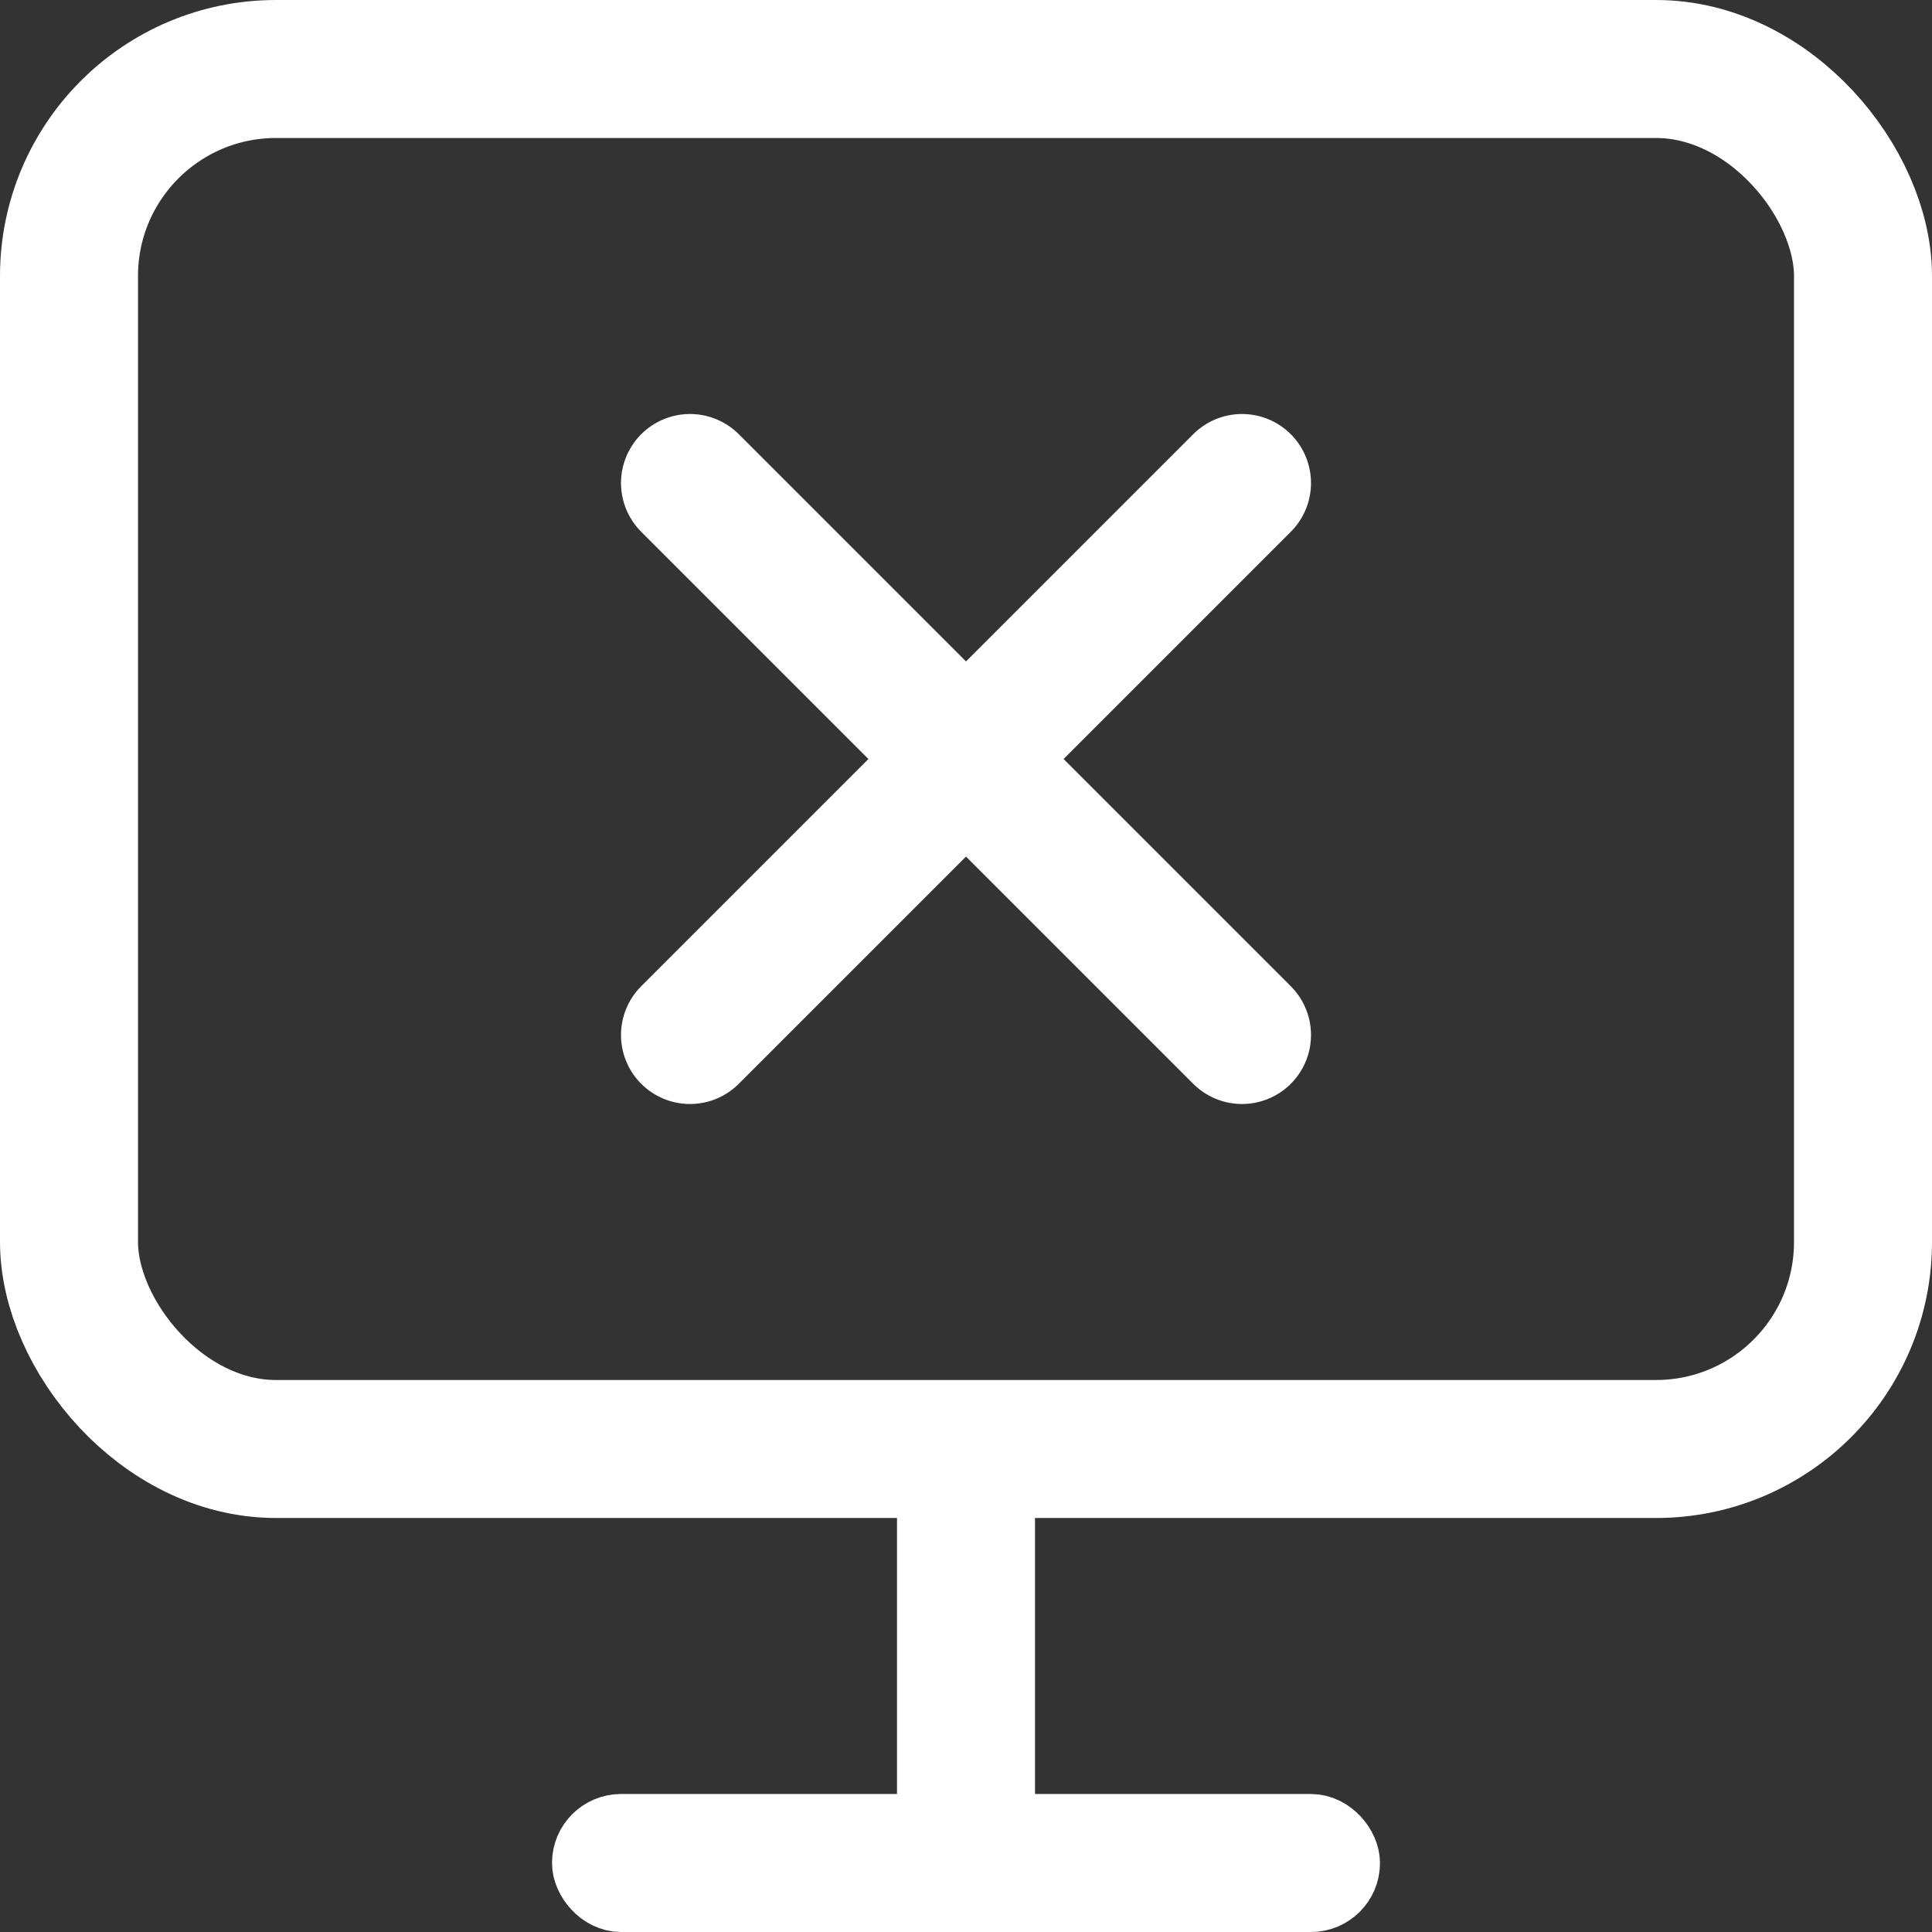
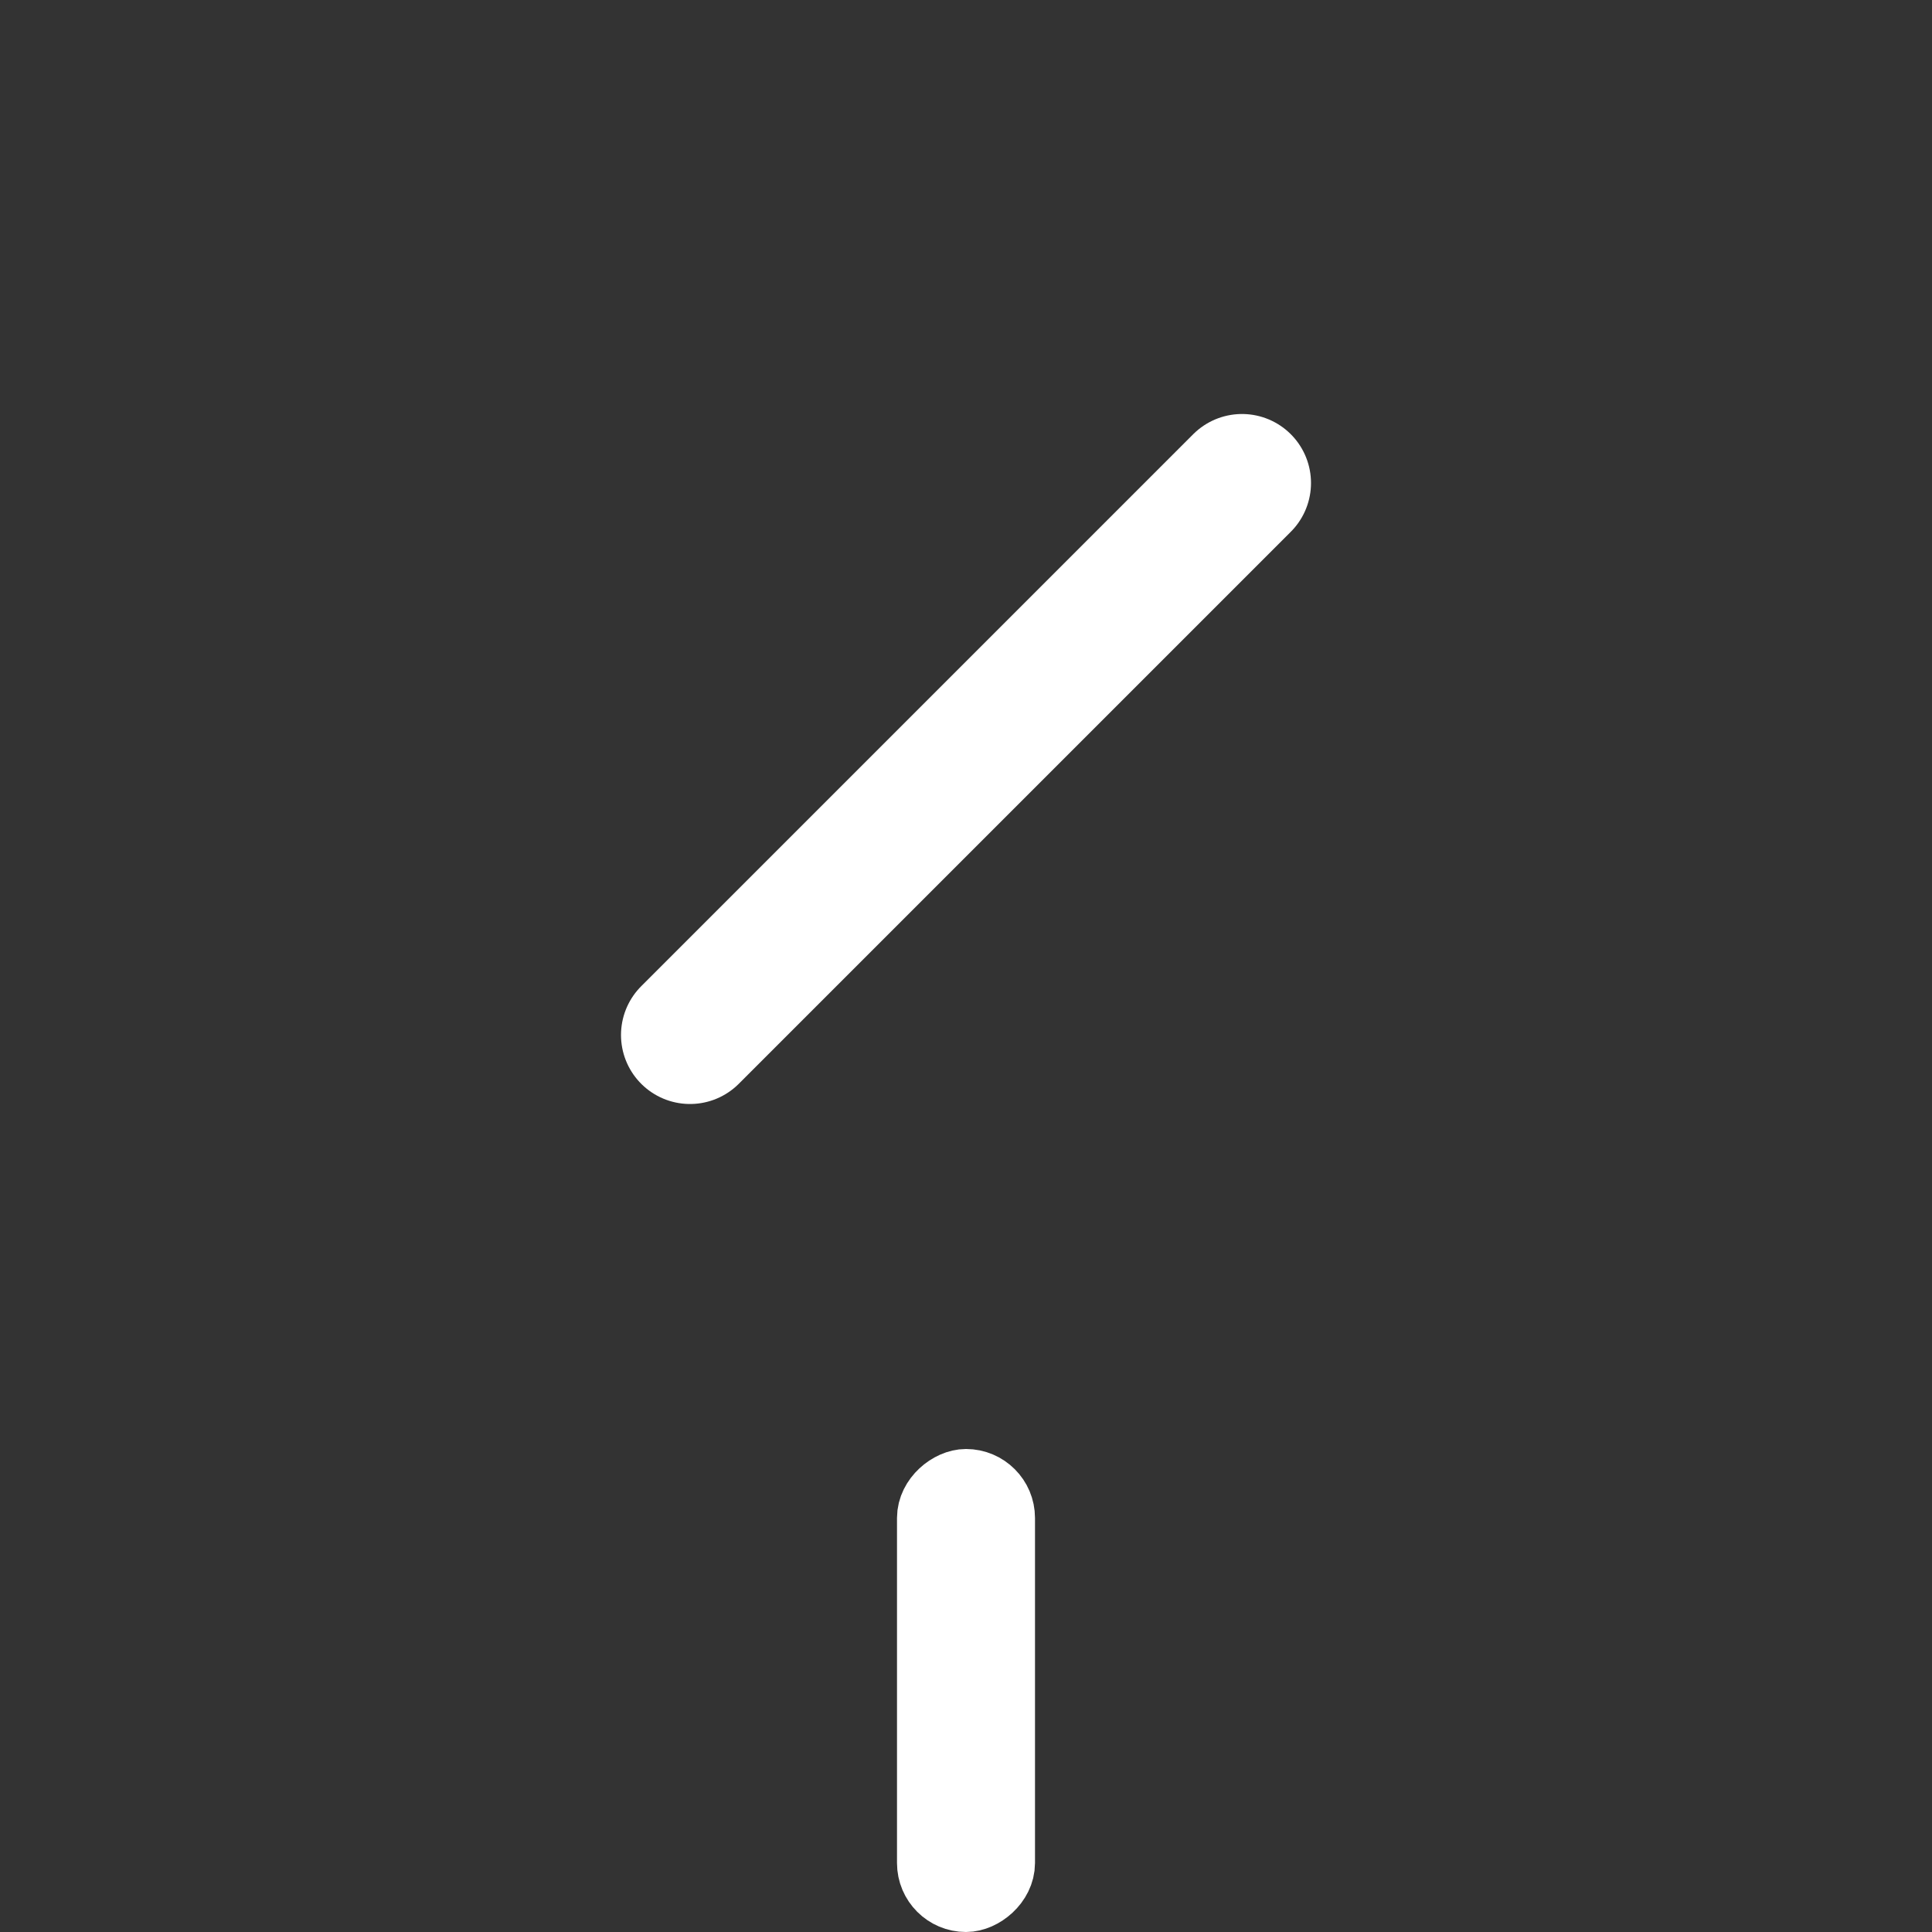
<svg xmlns="http://www.w3.org/2000/svg" width="28" height="28" viewBox="0 0 28 28" fill="none">
  <rect x="0" y="0" width="28" height="28" fill="#333333" stroke="none" />
-   <rect x="1" y="1" width="26" height="20" rx="3" stroke="white" stroke-width="2" />
-   <rect x="8.5" y="26.5" width="11" height="1" rx="0.5" stroke="white" />
  <rect x="14.5" y="21.5" width="6" height="1" rx="0.5" transform="rotate(90 14.5 21.5)" stroke="white" />
-   <path d="M10 7L18 15" stroke="white" stroke-width="2" stroke-linecap="round" />
  <path d="M18 7L10 15" stroke="white" stroke-width="2" stroke-linecap="round" />
</svg>